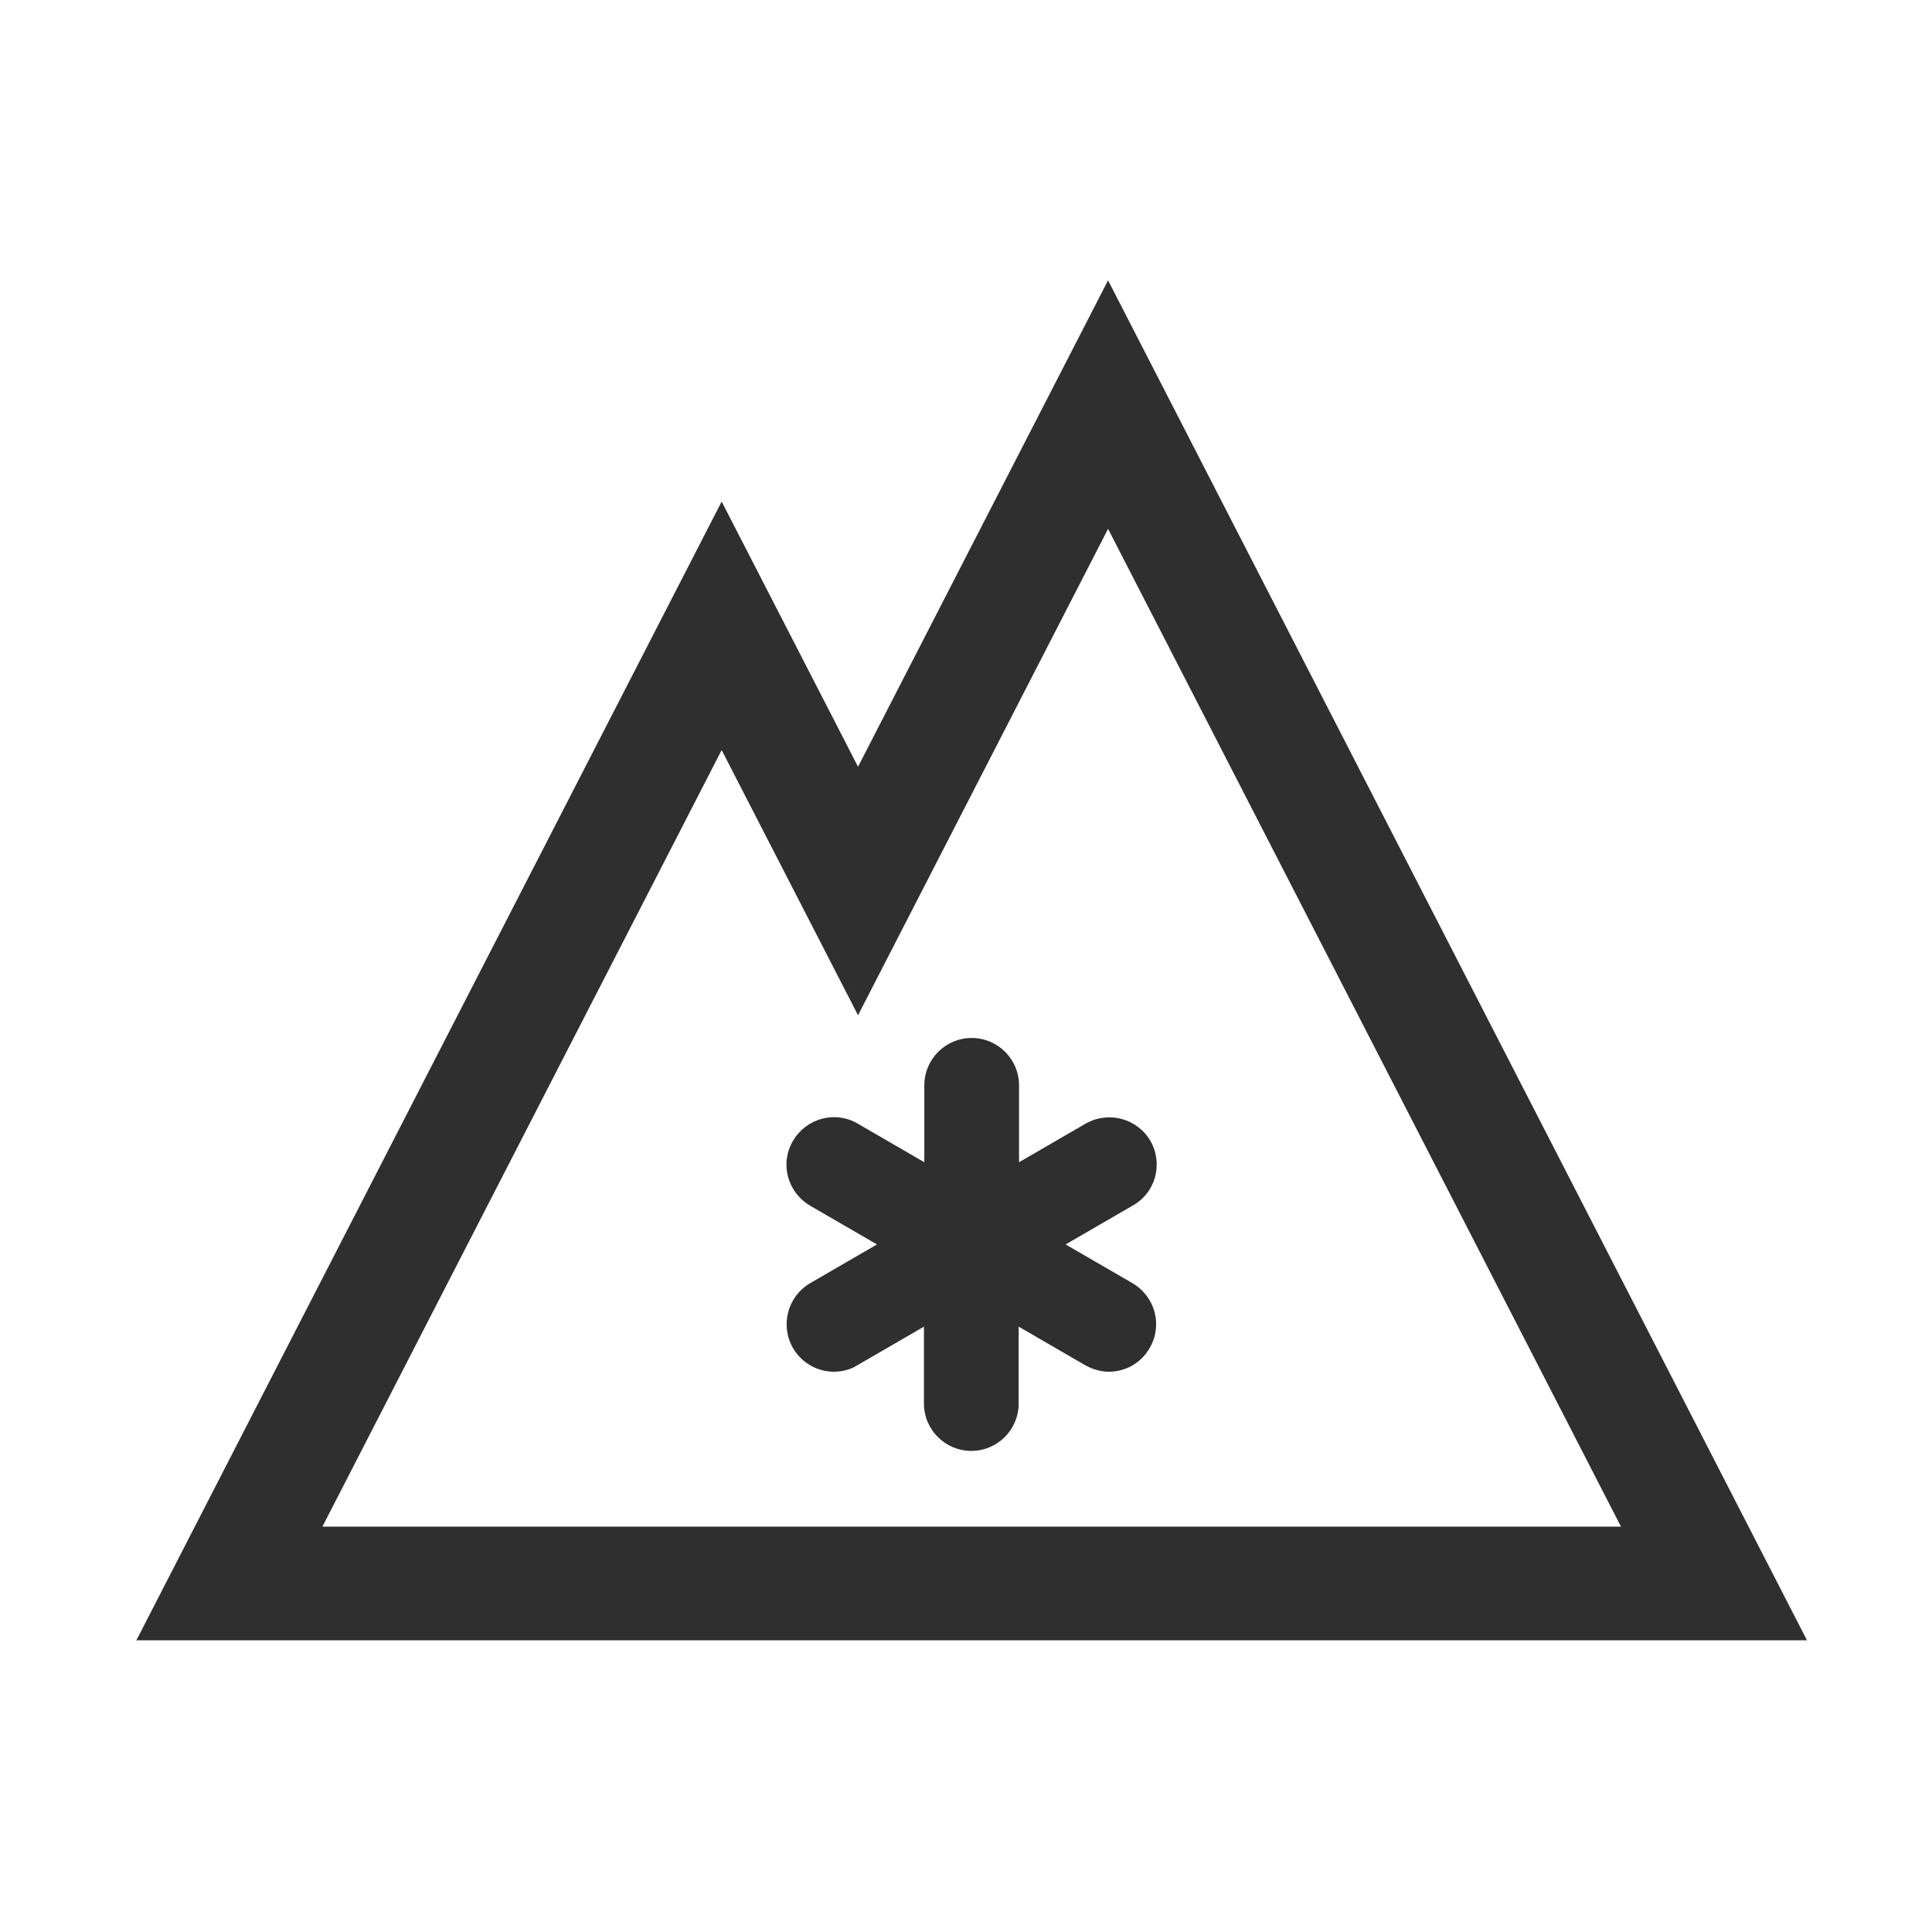
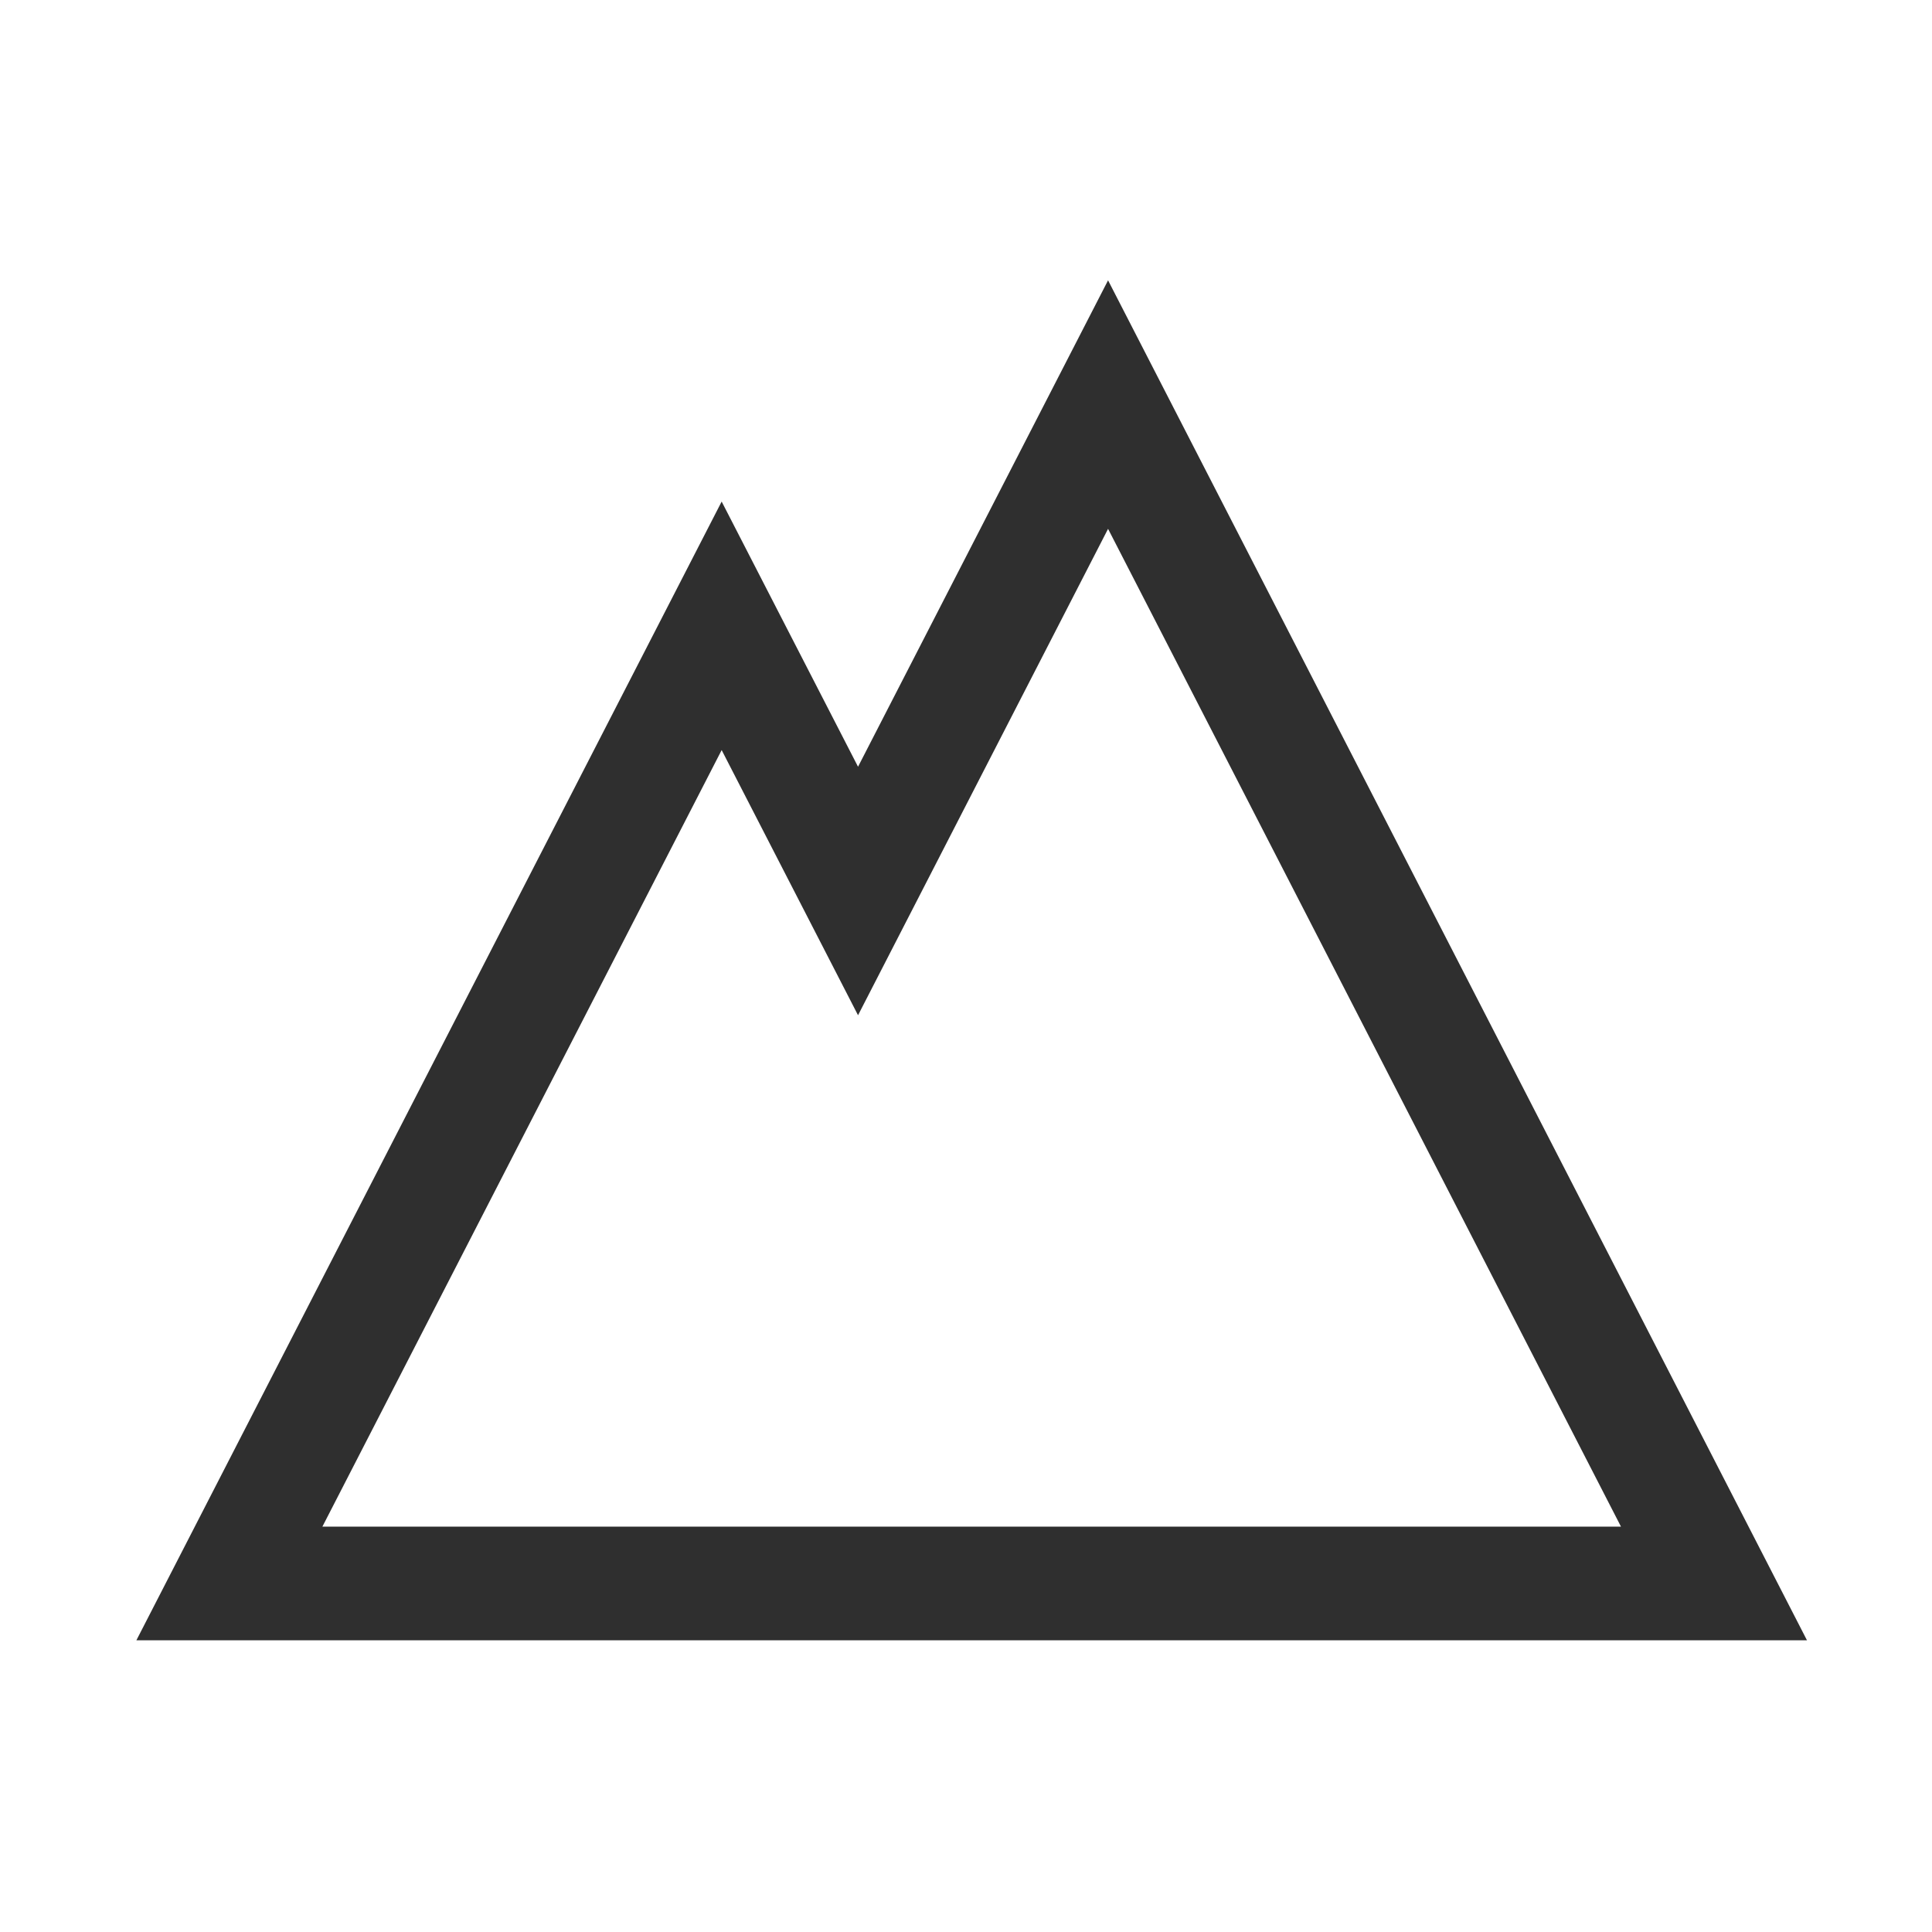
<svg xmlns="http://www.w3.org/2000/svg" version="1.1" id="layer_1" x="0px" y="0px" viewBox="0 0 510 510" style="enable-background:new 0 0 510 510;" xml:space="preserve">
  <style type="text/css">
	.st0{fill:#2F2F2F;}
</style>
  <g>
    <path class="st0" d="M292.5,74l-66,128.4l-36-70L36,433h441L292.5,74z M85.1,403l105.4-205l36,70l66-128.4L427.9,403H85.1z" />
-     <path class="st0" d="M303.7,301.2c-3.5-6-11.1-8-17.1-4.6L269,306.8v-20.3c0-6.9-5.6-12.5-12.5-12.5s-12.5,5.6-12.5,12.5v20.3   l-17.6-10.2c-6-3.5-13.6-1.4-17.1,4.6c-3.5,6-1.4,13.6,4.6,17.1l17.6,10.2l-17.6,10.2c-6,3.5-8,11.1-4.6,17.1   c2.3,4,6.5,6.3,10.8,6.3c2.1,0,4.3-0.5,6.2-1.7l17.6-10.2v20.3c0,6.9,5.6,12.5,12.5,12.5s12.5-5.6,12.5-12.5v-20.3l17.6,10.2   c2,1.1,4.1,1.7,6.2,1.7c4.3,0,8.5-2.2,10.8-6.3c3.5-6,1.4-13.6-4.6-17.1l-17.6-10.2l17.6-10.2C305.1,314.9,307.1,307.2,303.7,301.2   z" />
  </g>
</svg>